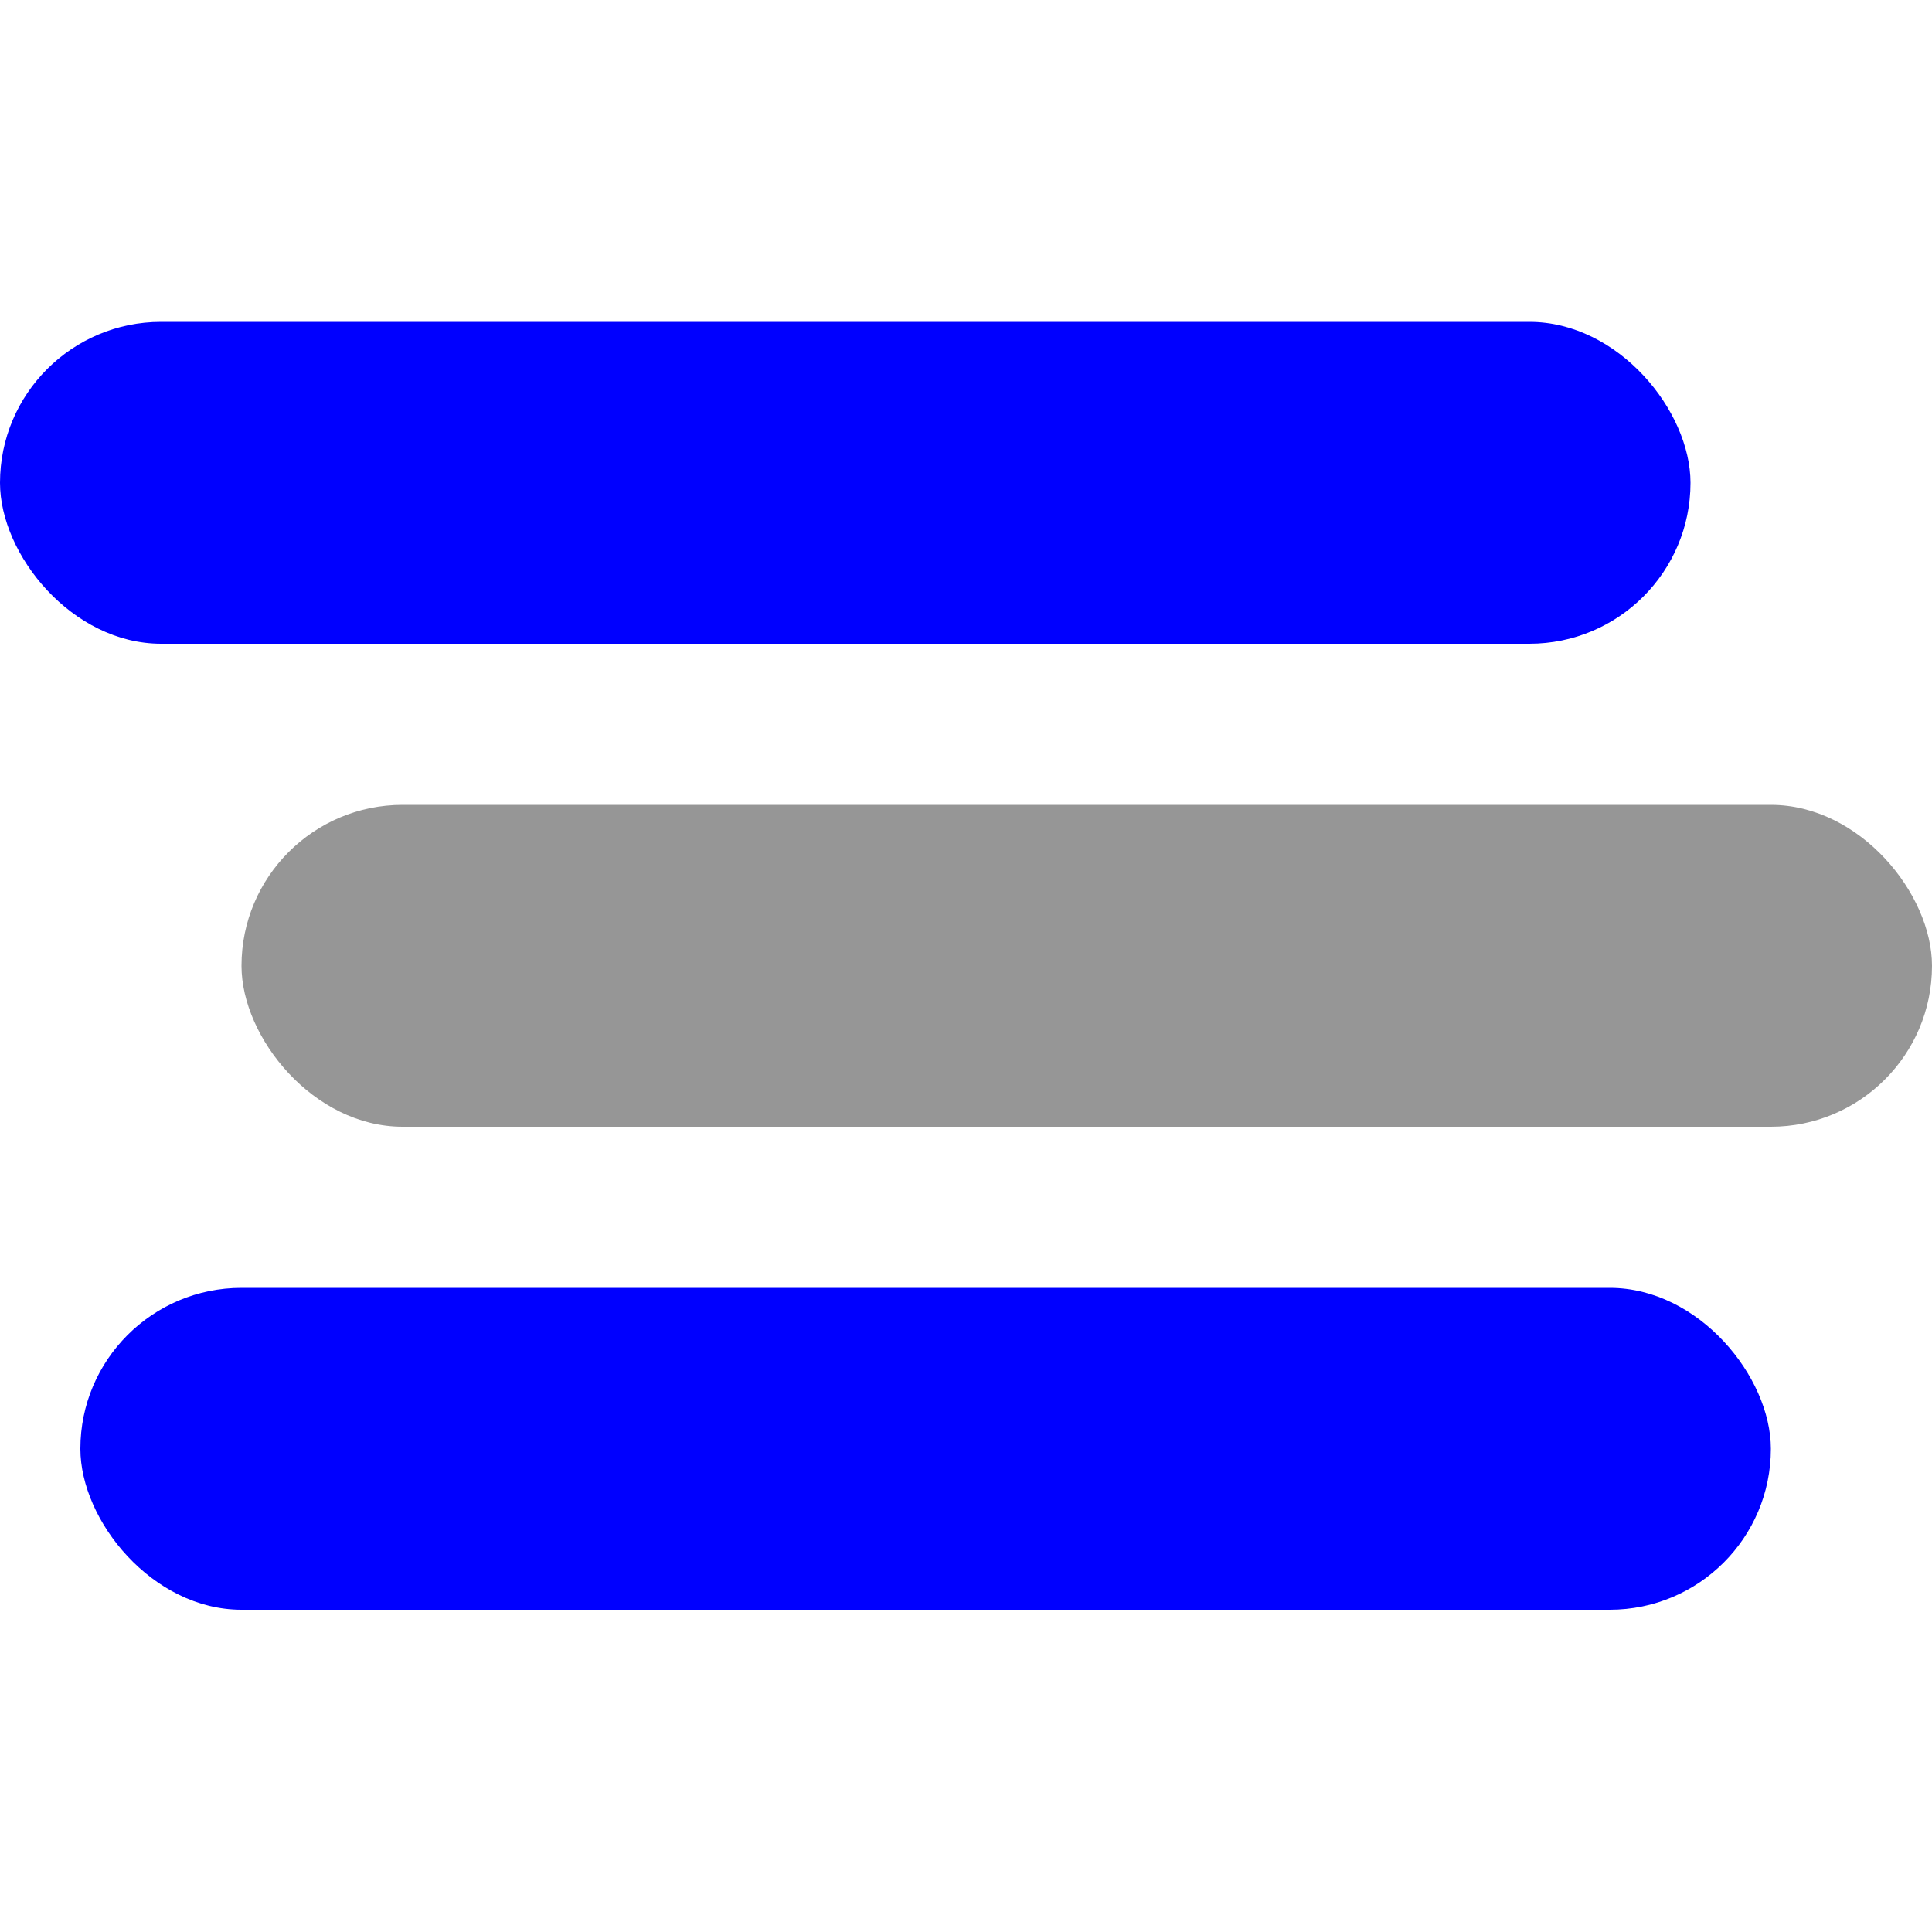
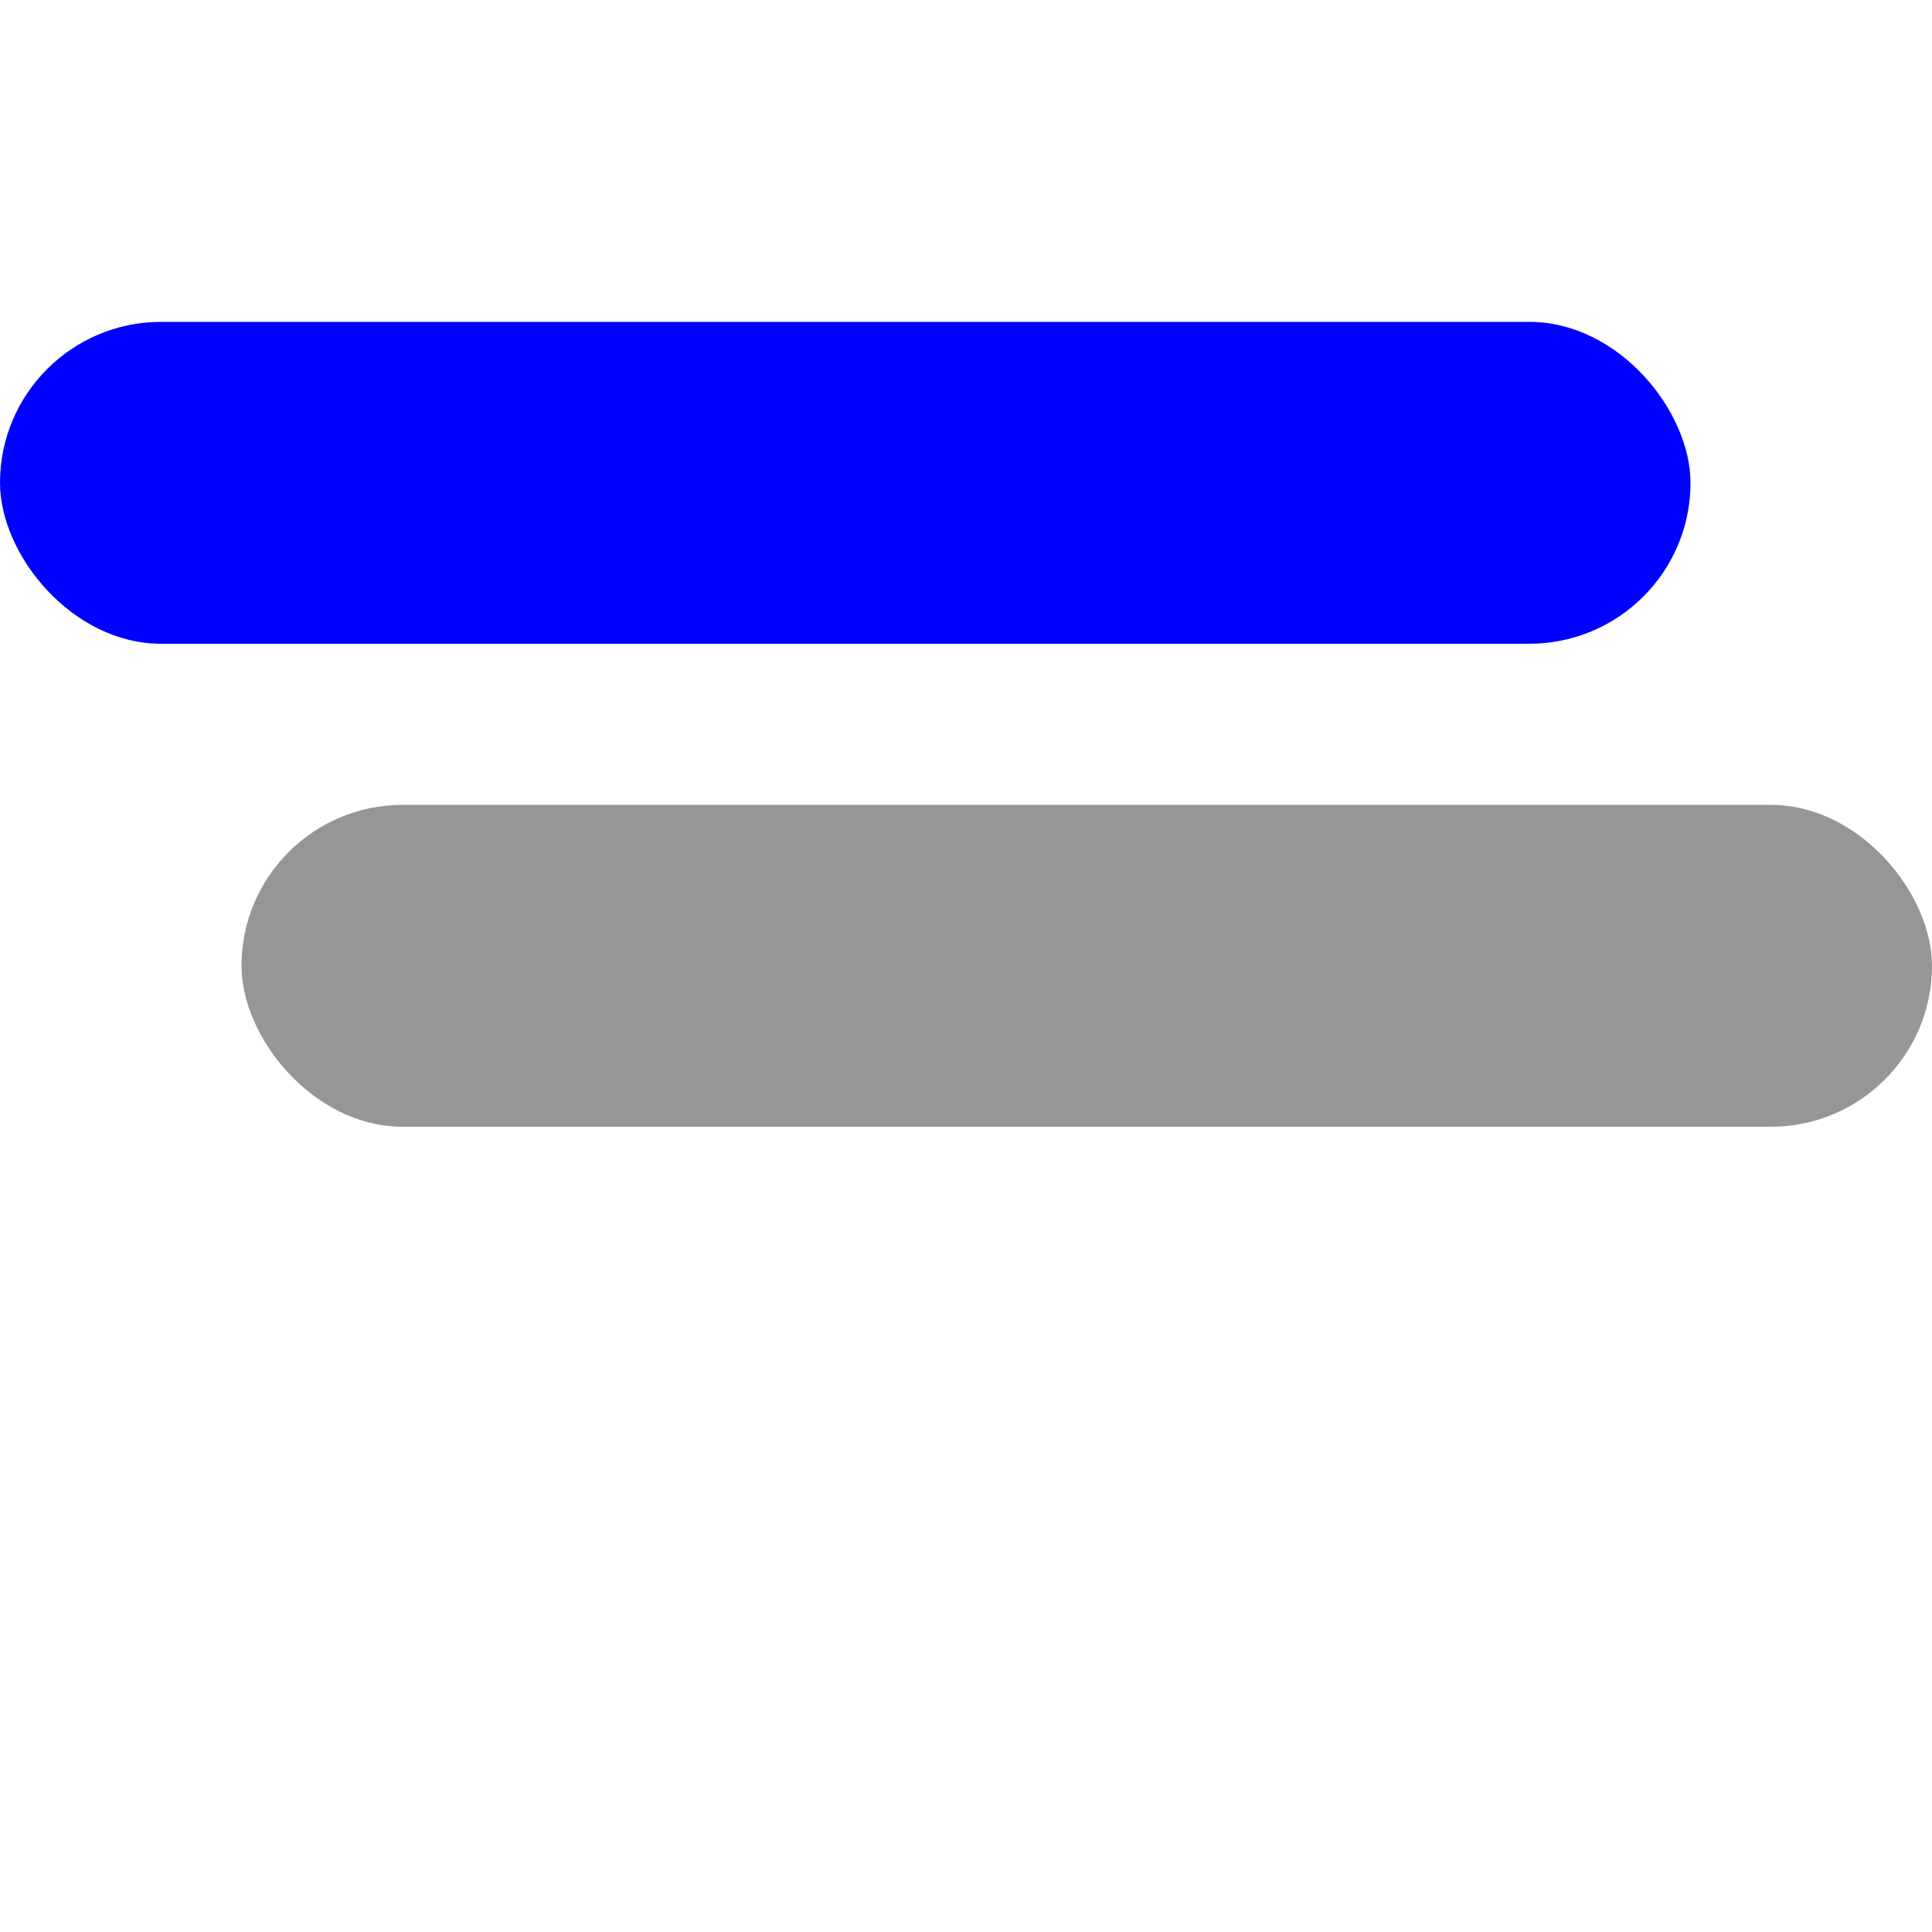
<svg xmlns="http://www.w3.org/2000/svg" id="Capa_1" viewBox="0 0 50 50">
  <defs>
    <style>.cls-1{fill:blue;}.cls-2{fill:#969696;}</style>
  </defs>
  <rect class="cls-1" x="0" y="8.33" width="43.75" height="8.33" rx="4.17" ry="4.17" />
  <rect class="cls-2" x="6.25" y="20.83" width="43.75" height="8.33" rx="4.17" ry="4.17" />
-   <rect class="cls-1" x="2.08" y="33.33" width="43.75" height="8.33" rx="4.17" ry="4.17" />
</svg>